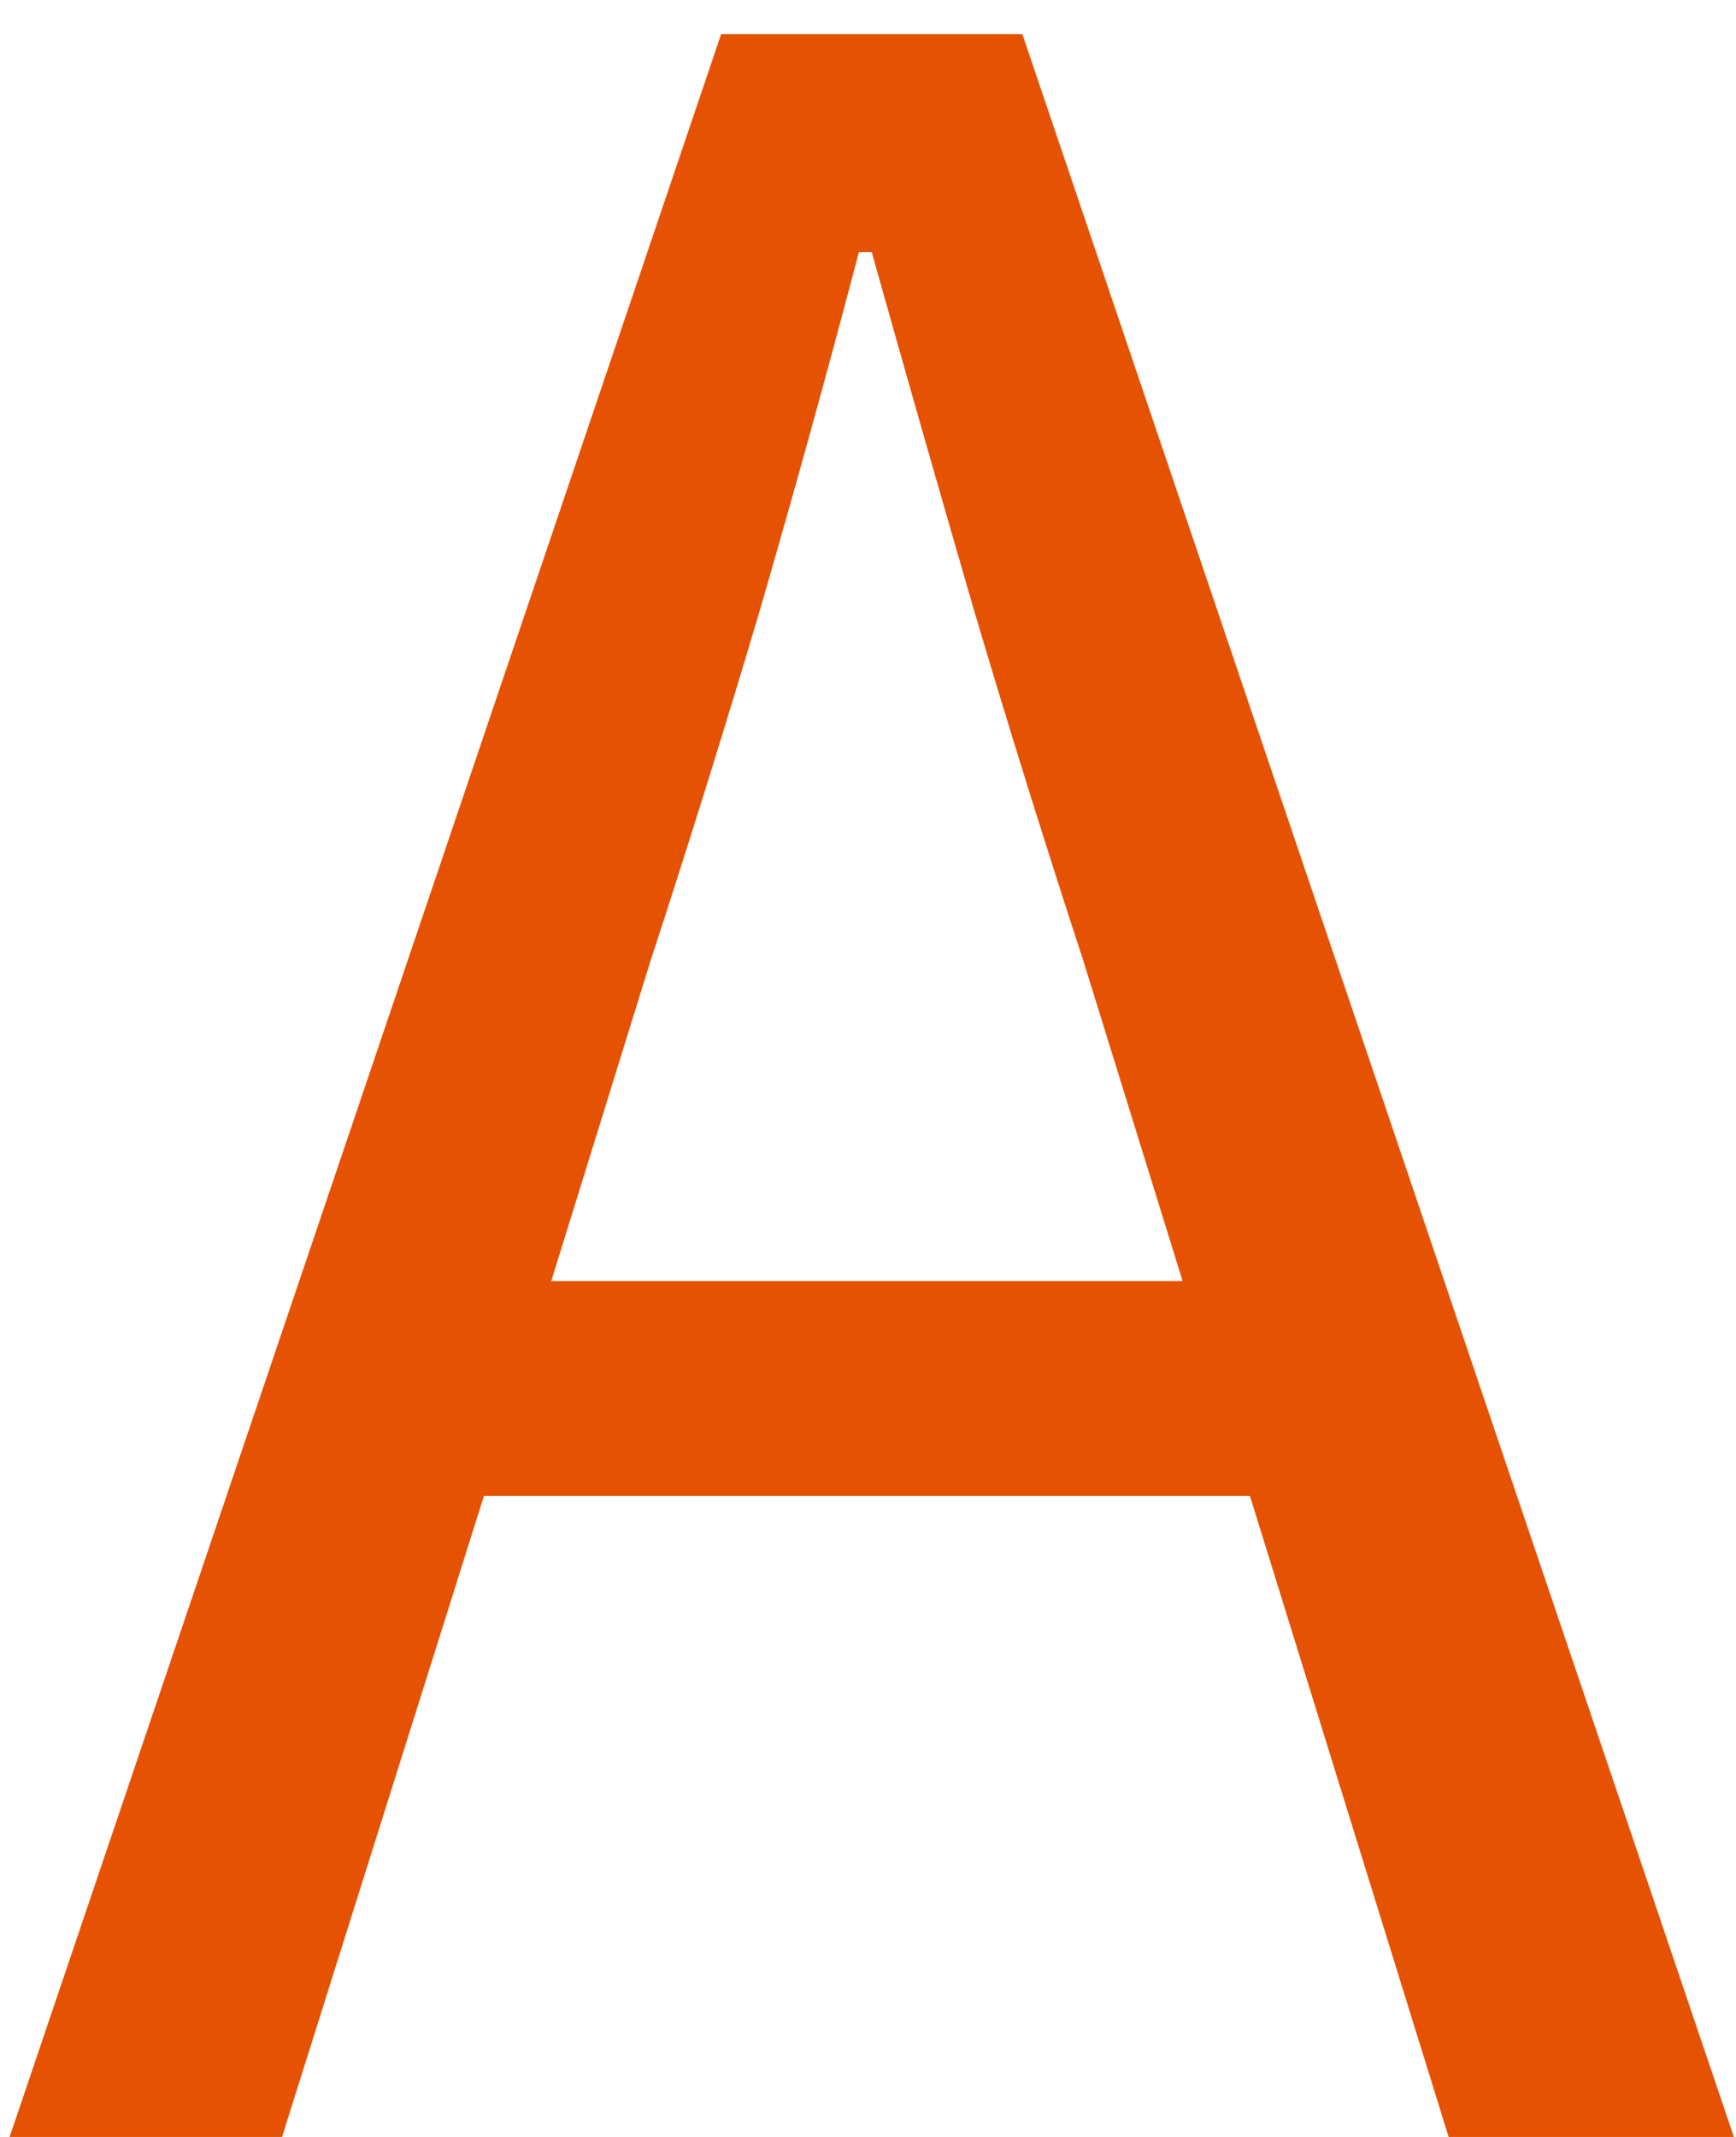
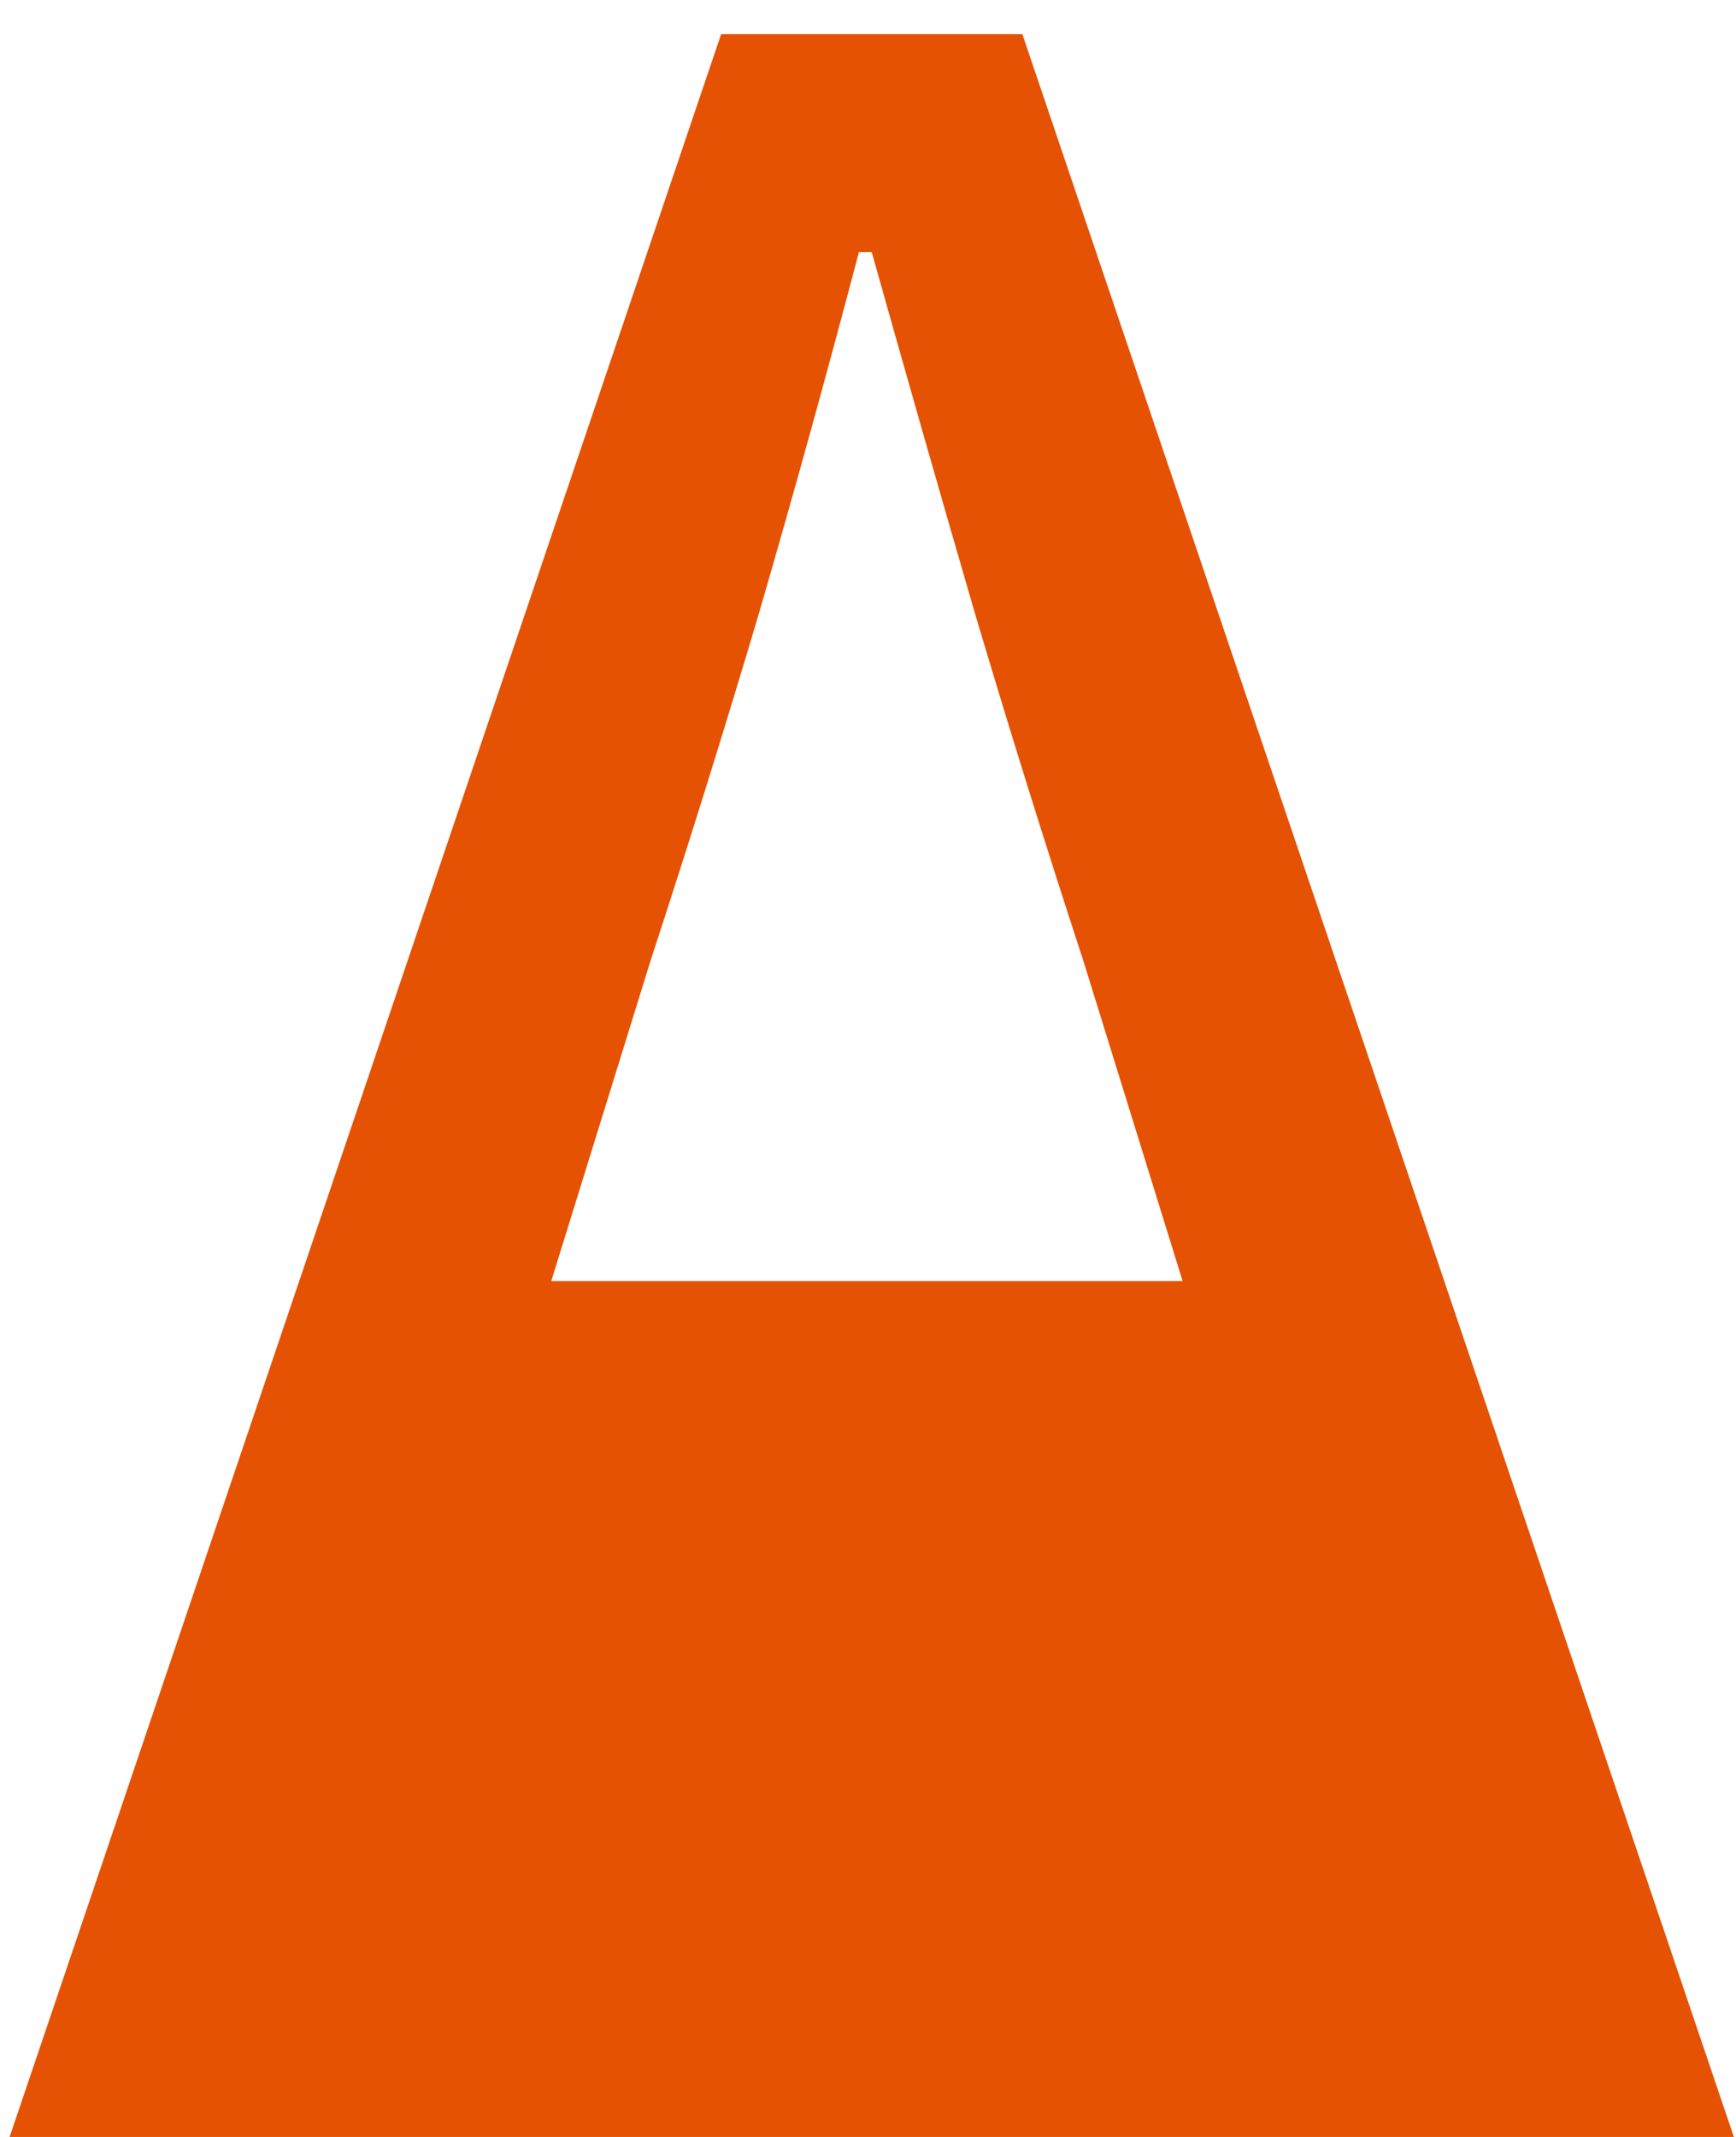
<svg xmlns="http://www.w3.org/2000/svg" width="13" height="16" viewBox="0 0 13 16" fill="none">
-   <path d="M4.872 7.192L4.128 9.592H8.856L8.112 7.192C7.824 6.312 7.552 5.44 7.296 4.576C7.04 3.696 6.784 2.8 6.528 1.888H6.432C6.192 2.8 5.944 3.696 5.688 4.576C5.432 5.44 5.16 6.312 4.872 7.192ZM0.072 16L5.4 0.256H7.656L12.984 16H10.848L9.36 11.2H3.624L2.112 16H0.072Z" fill="#E55204" />
+   <path d="M4.872 7.192L4.128 9.592H8.856L8.112 7.192C7.824 6.312 7.552 5.44 7.296 4.576C7.04 3.696 6.784 2.8 6.528 1.888H6.432C6.192 2.8 5.944 3.696 5.688 4.576C5.432 5.44 5.16 6.312 4.872 7.192ZM0.072 16L5.4 0.256H7.656L12.984 16H10.848H3.624L2.112 16H0.072Z" fill="#E55204" />
</svg>